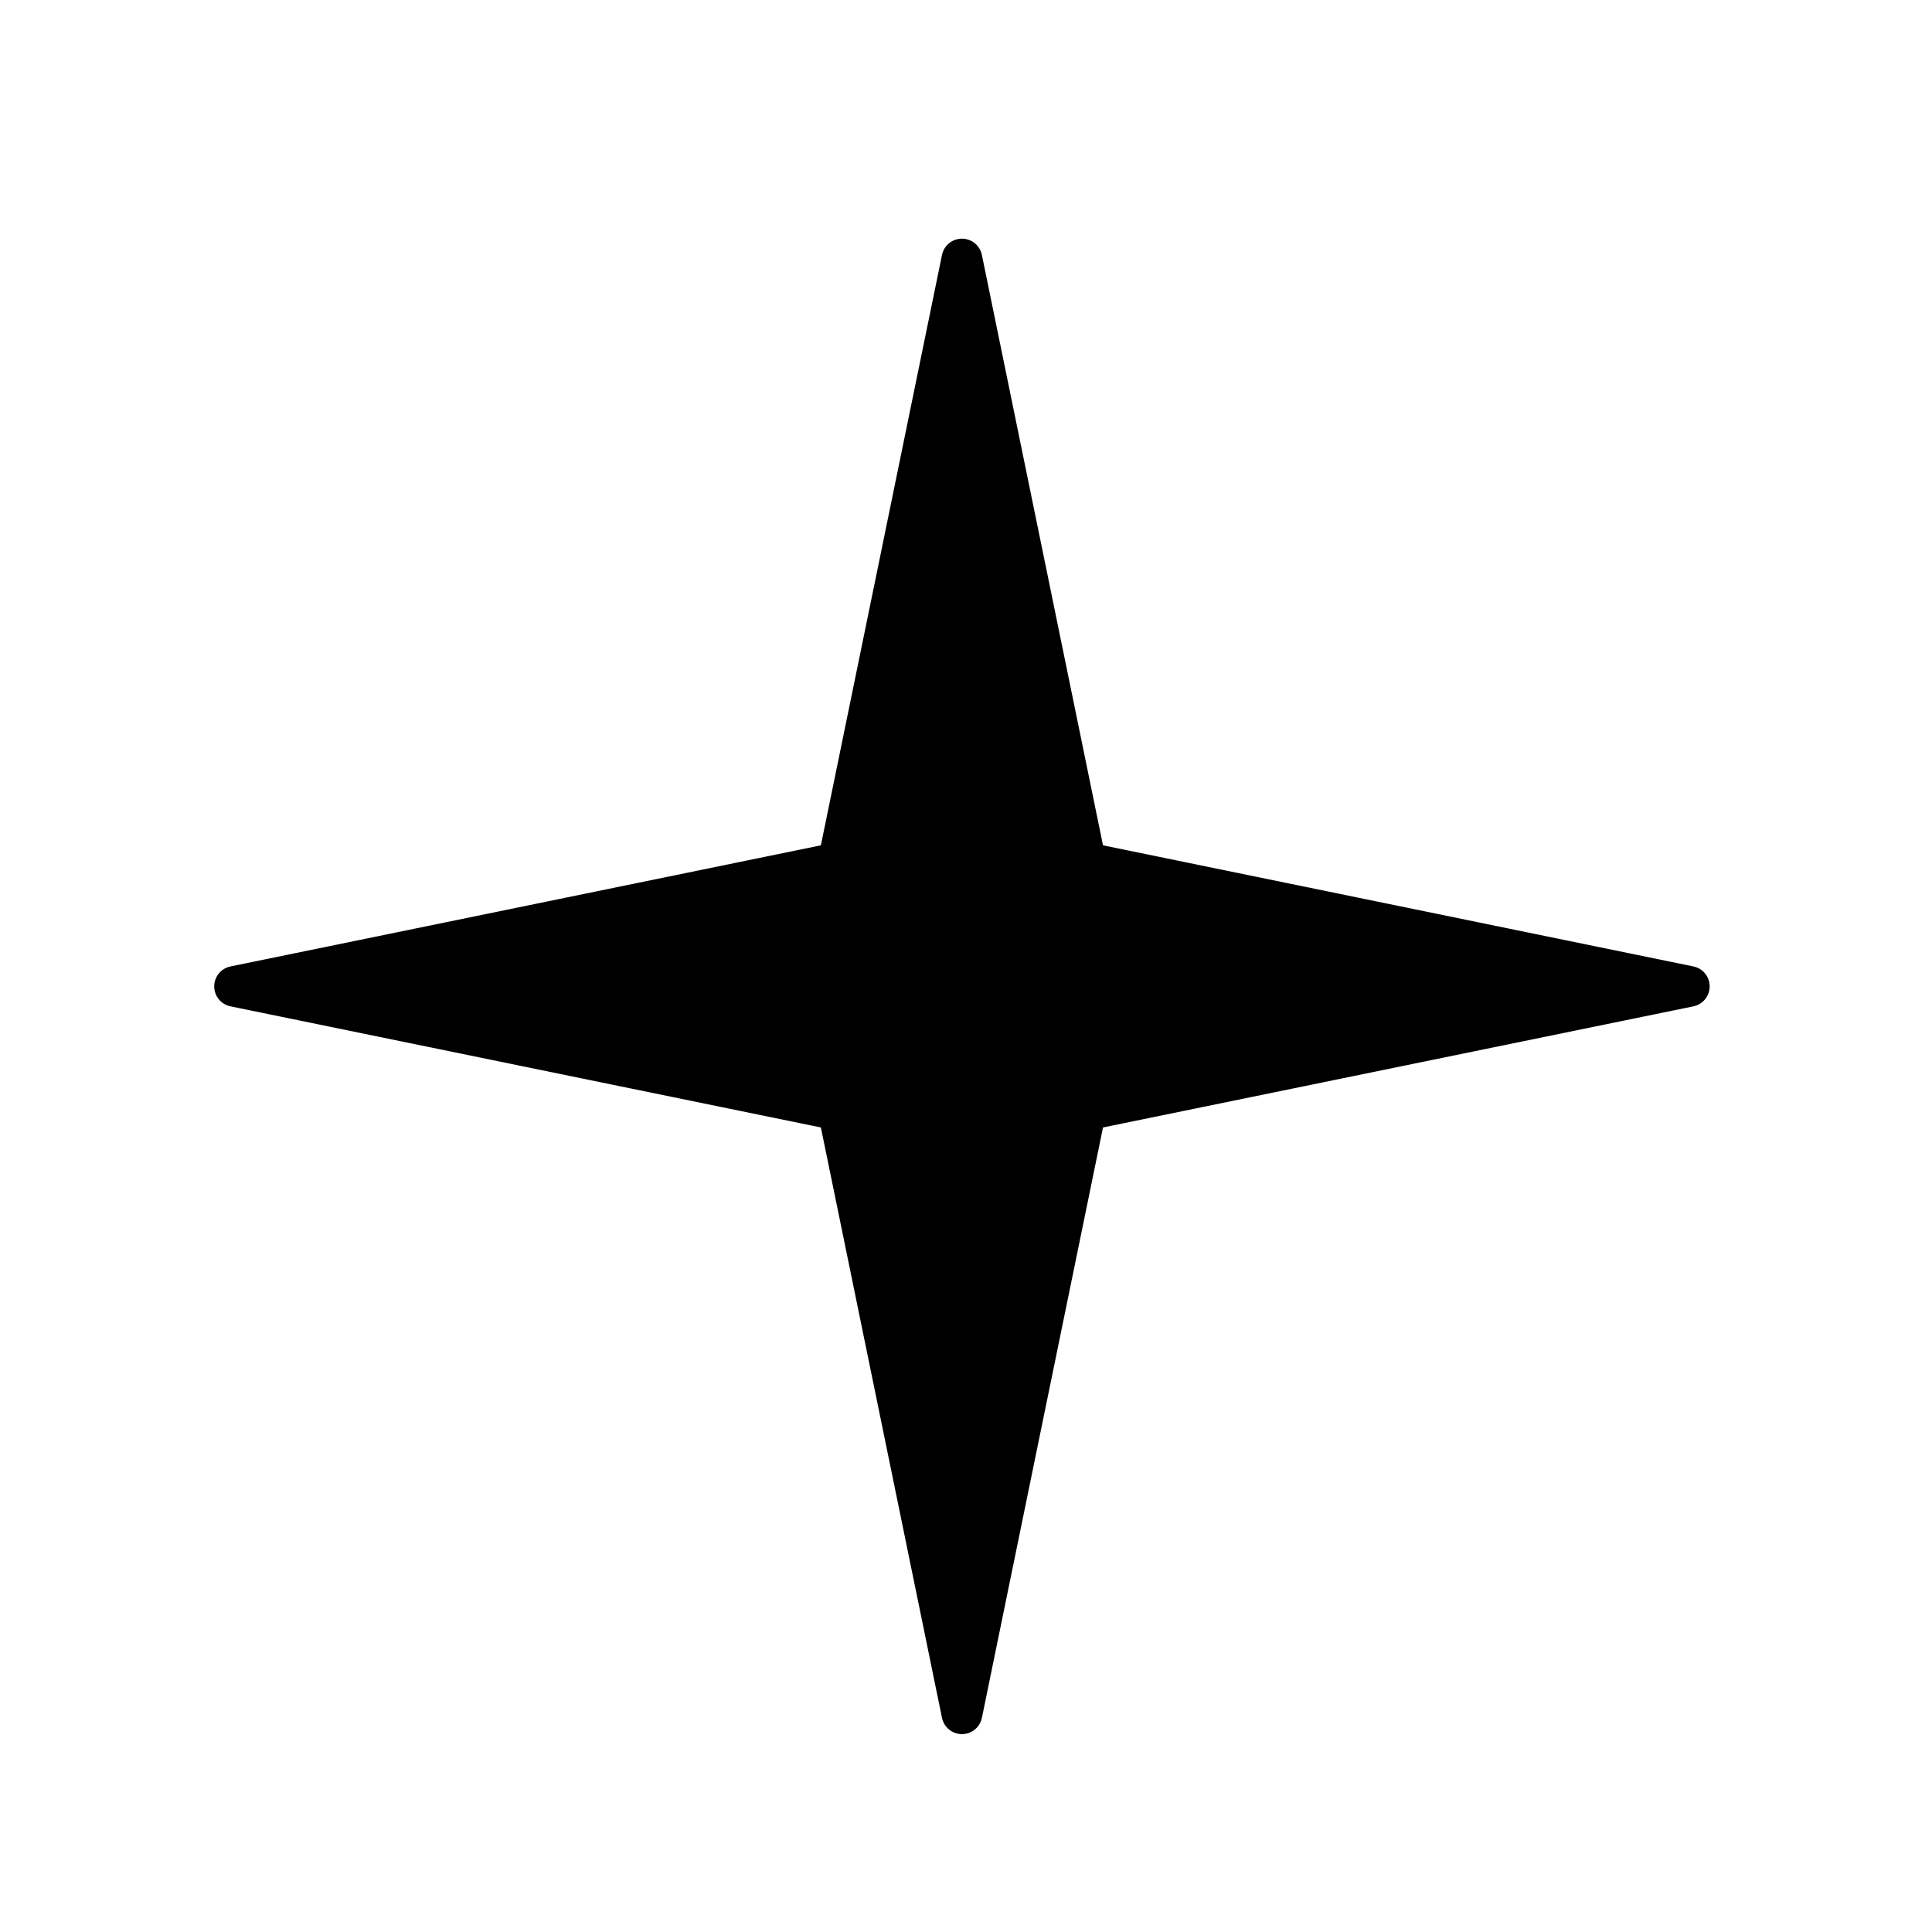
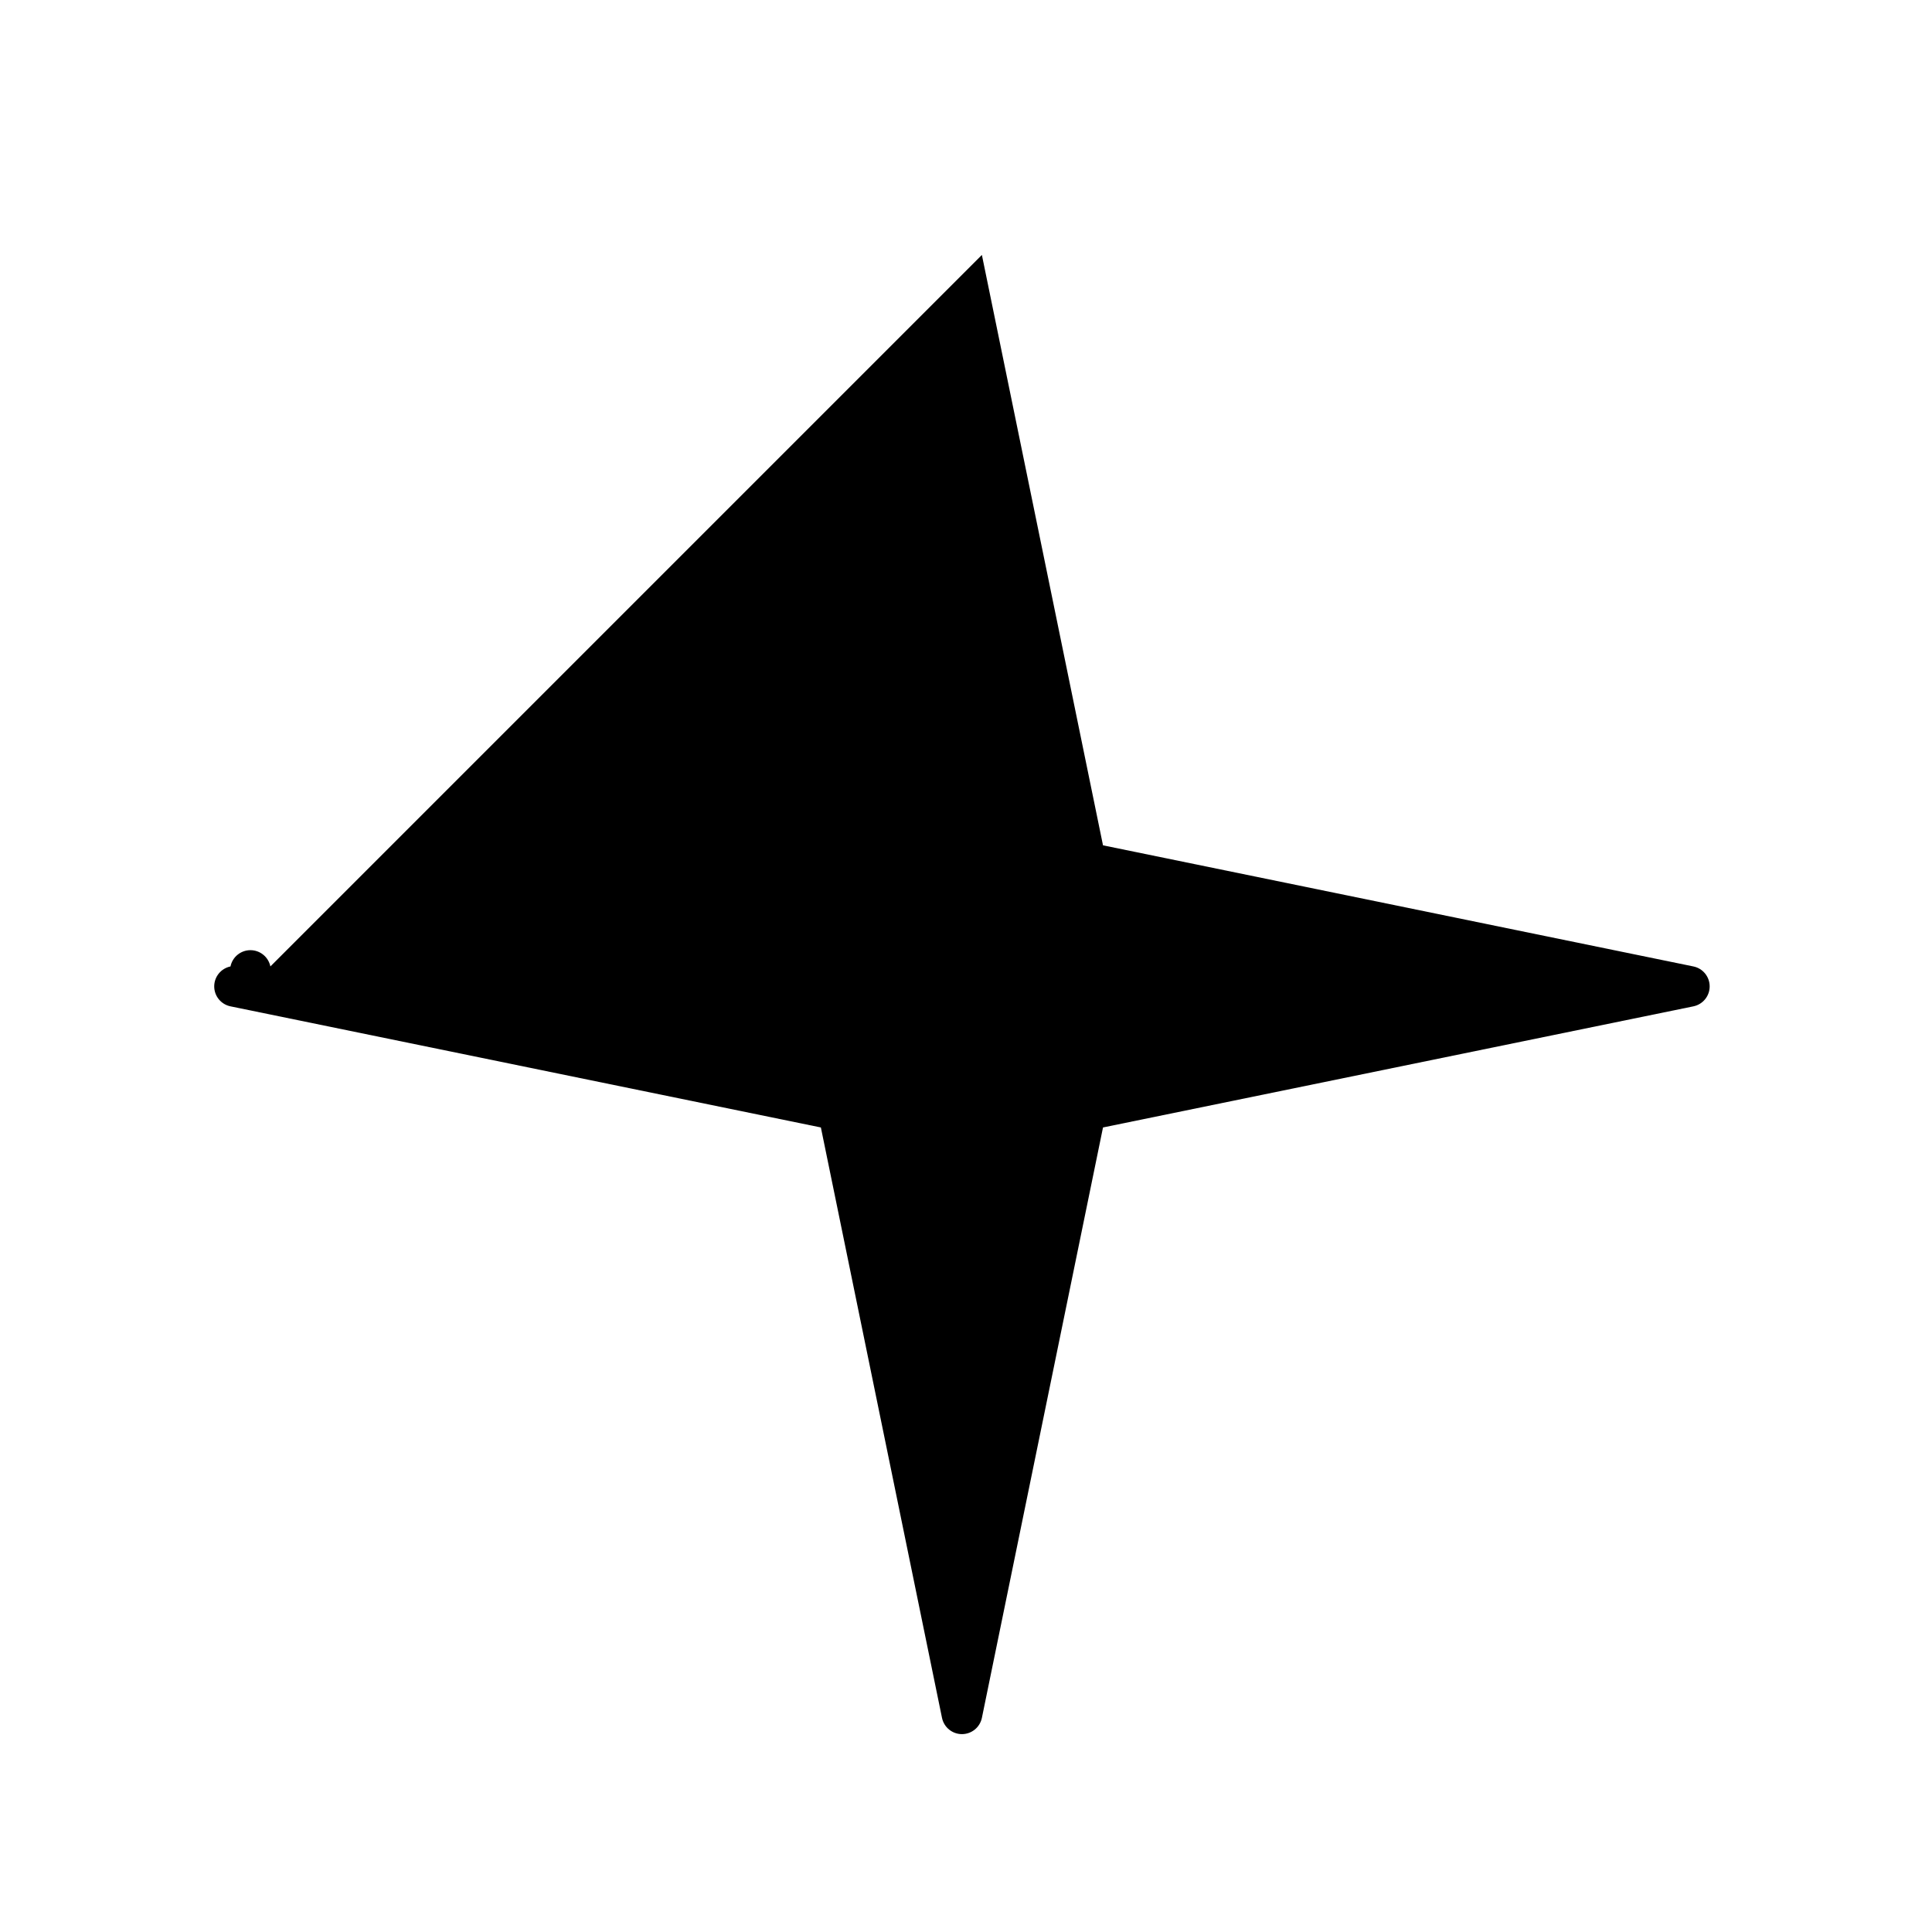
<svg xmlns="http://www.w3.org/2000/svg" fill="#000000" width="800px" height="800px" version="1.1" viewBox="144 144 512 512">
-   <path d="m404.21 211.56 32.098 156.46 156.46 32.098c2.512 0.516 4.312 2.723 4.312 5.285 0 2.566-1.801 4.773-4.312 5.289l-156.46 32.098-32.094 156.46c-0.516 2.508-2.727 4.312-5.289 4.312s-4.769-1.805-5.285-4.312l-32.098-156.46-156.46-32.098c-2.512-0.516-4.312-2.727-4.312-5.289s1.801-4.769 4.312-5.285l156.46-32.098 32.098-156.46c0.512-2.508 2.723-4.312 5.285-4.312s4.773 1.805 5.289 4.312z" />
+   <path d="m404.21 211.56 32.098 156.46 156.46 32.098c2.512 0.516 4.312 2.723 4.312 5.285 0 2.566-1.801 4.773-4.312 5.289l-156.46 32.098-32.094 156.46c-0.516 2.508-2.727 4.312-5.289 4.312s-4.769-1.805-5.285-4.312l-32.098-156.46-156.46-32.098c-2.512-0.516-4.312-2.727-4.312-5.289s1.801-4.769 4.312-5.285c0.512-2.508 2.723-4.312 5.285-4.312s4.773 1.805 5.289 4.312z" />
</svg>